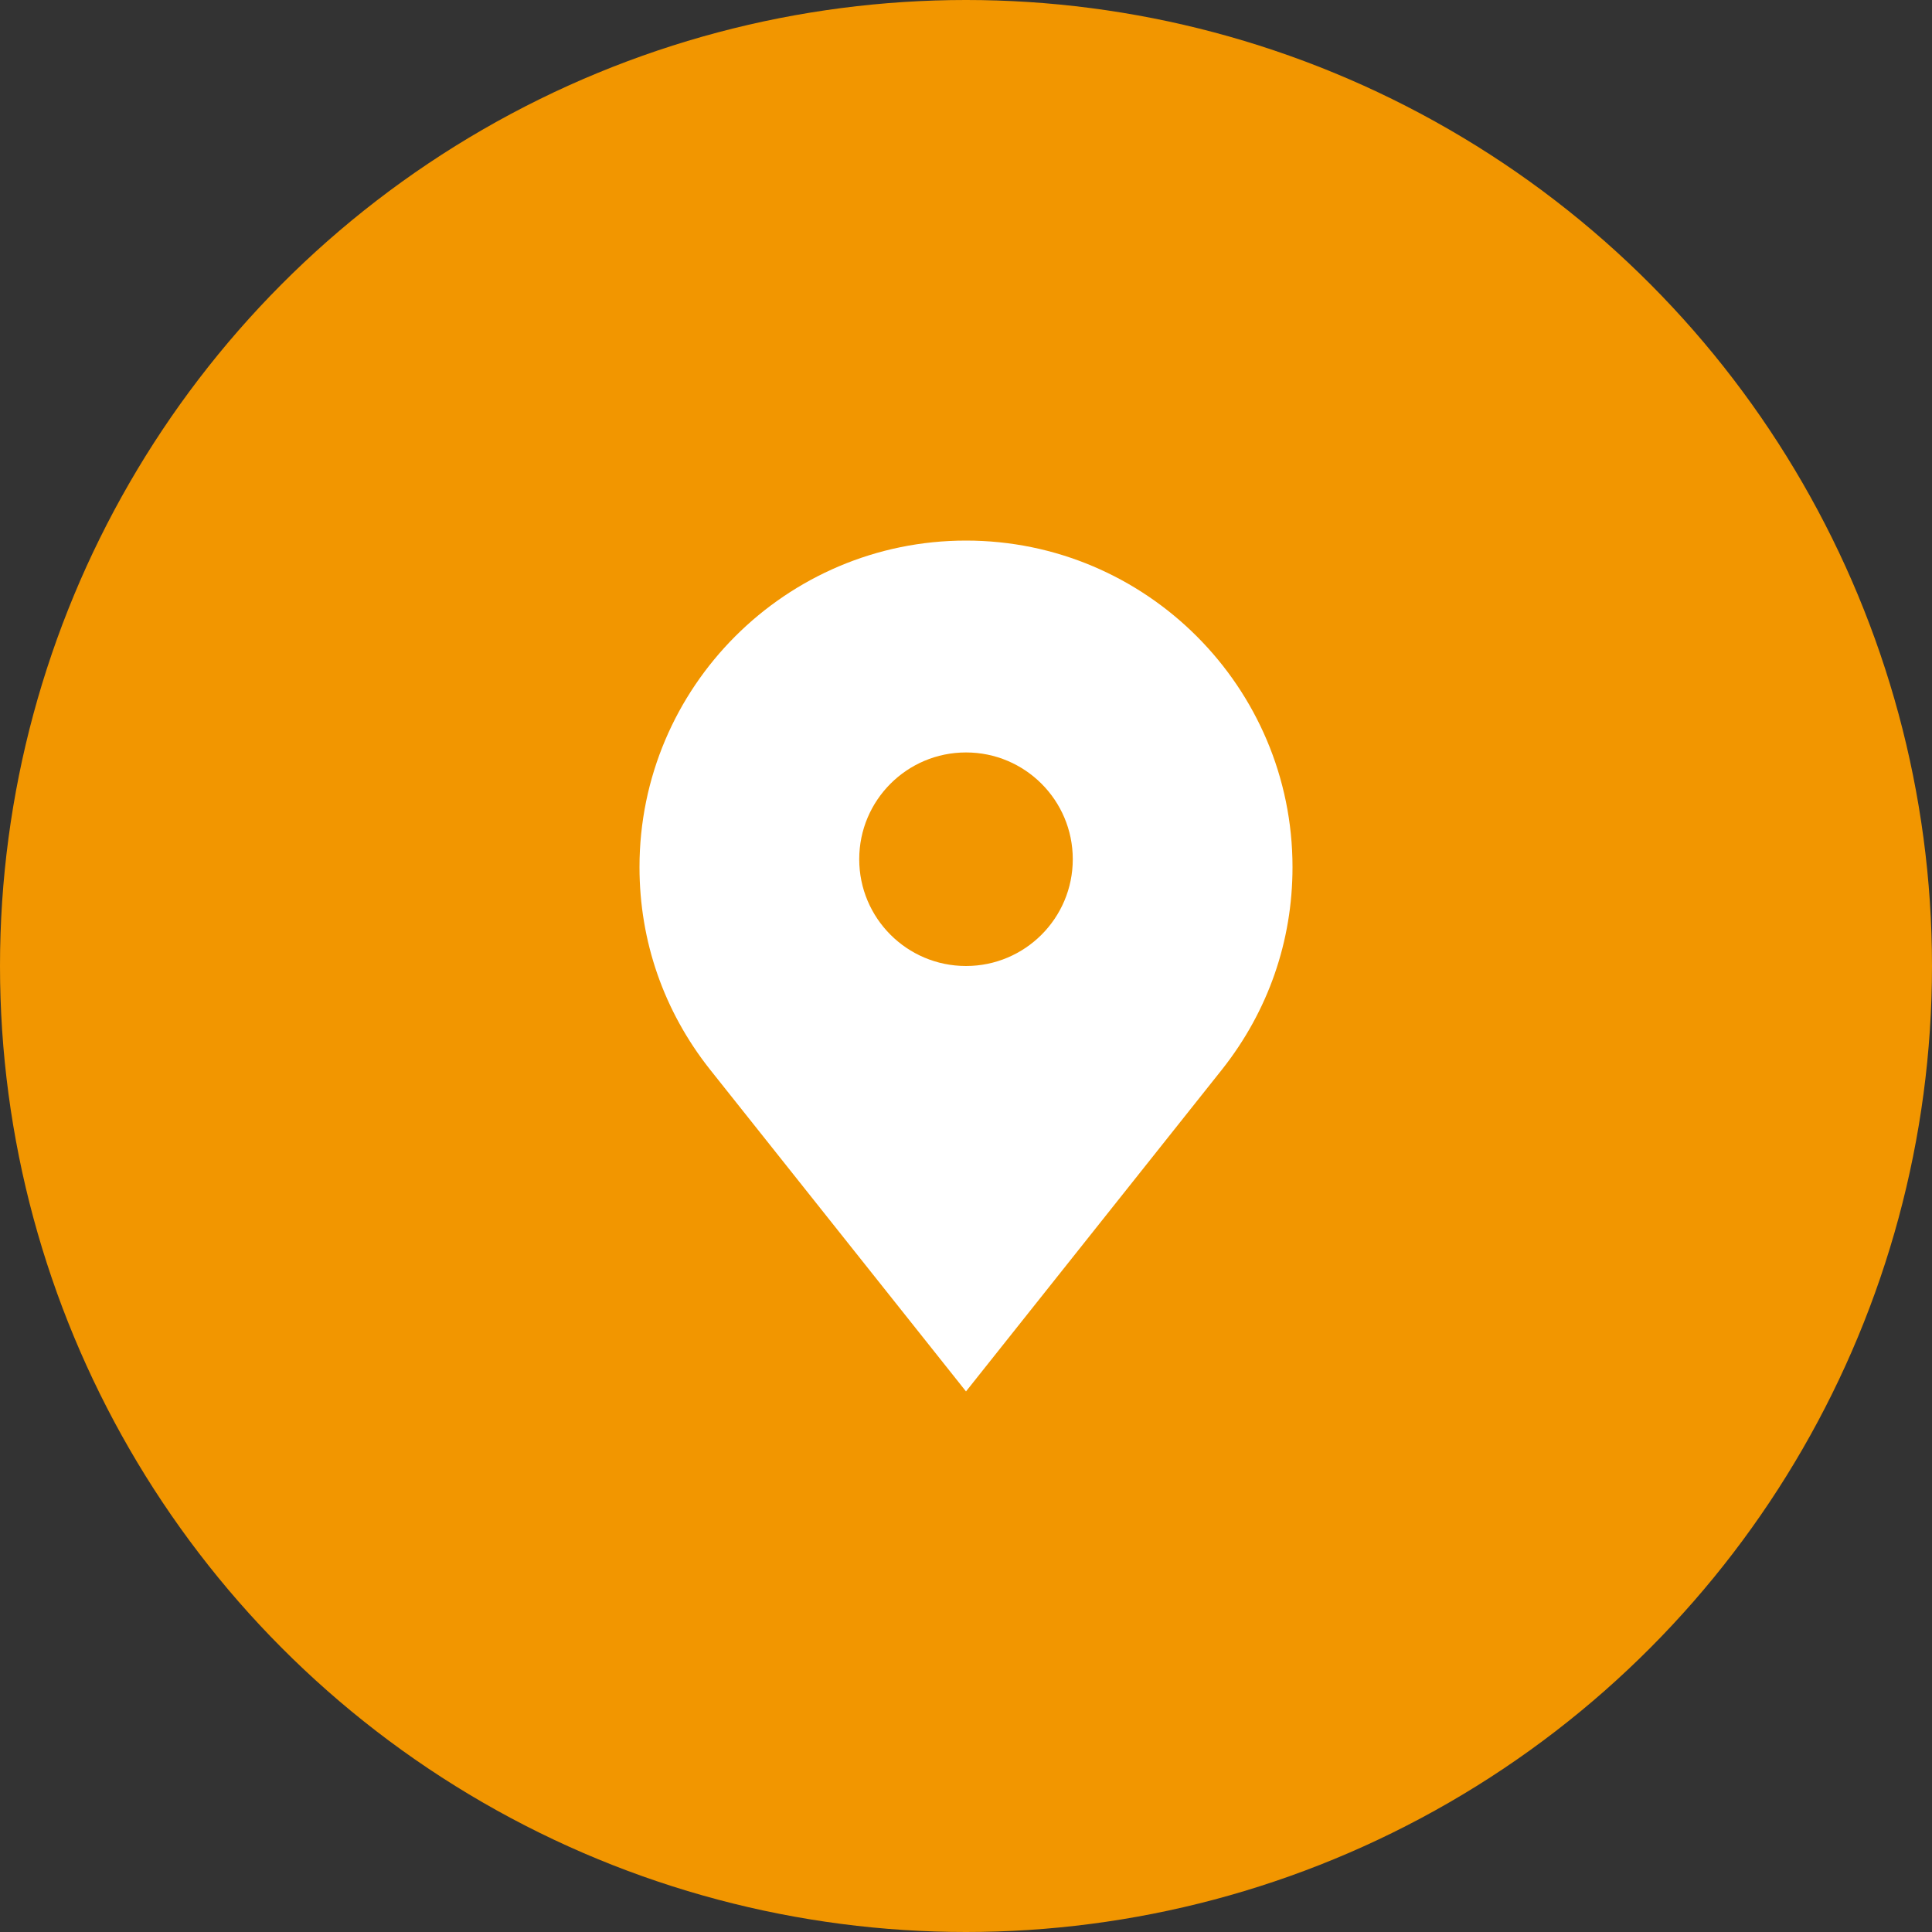
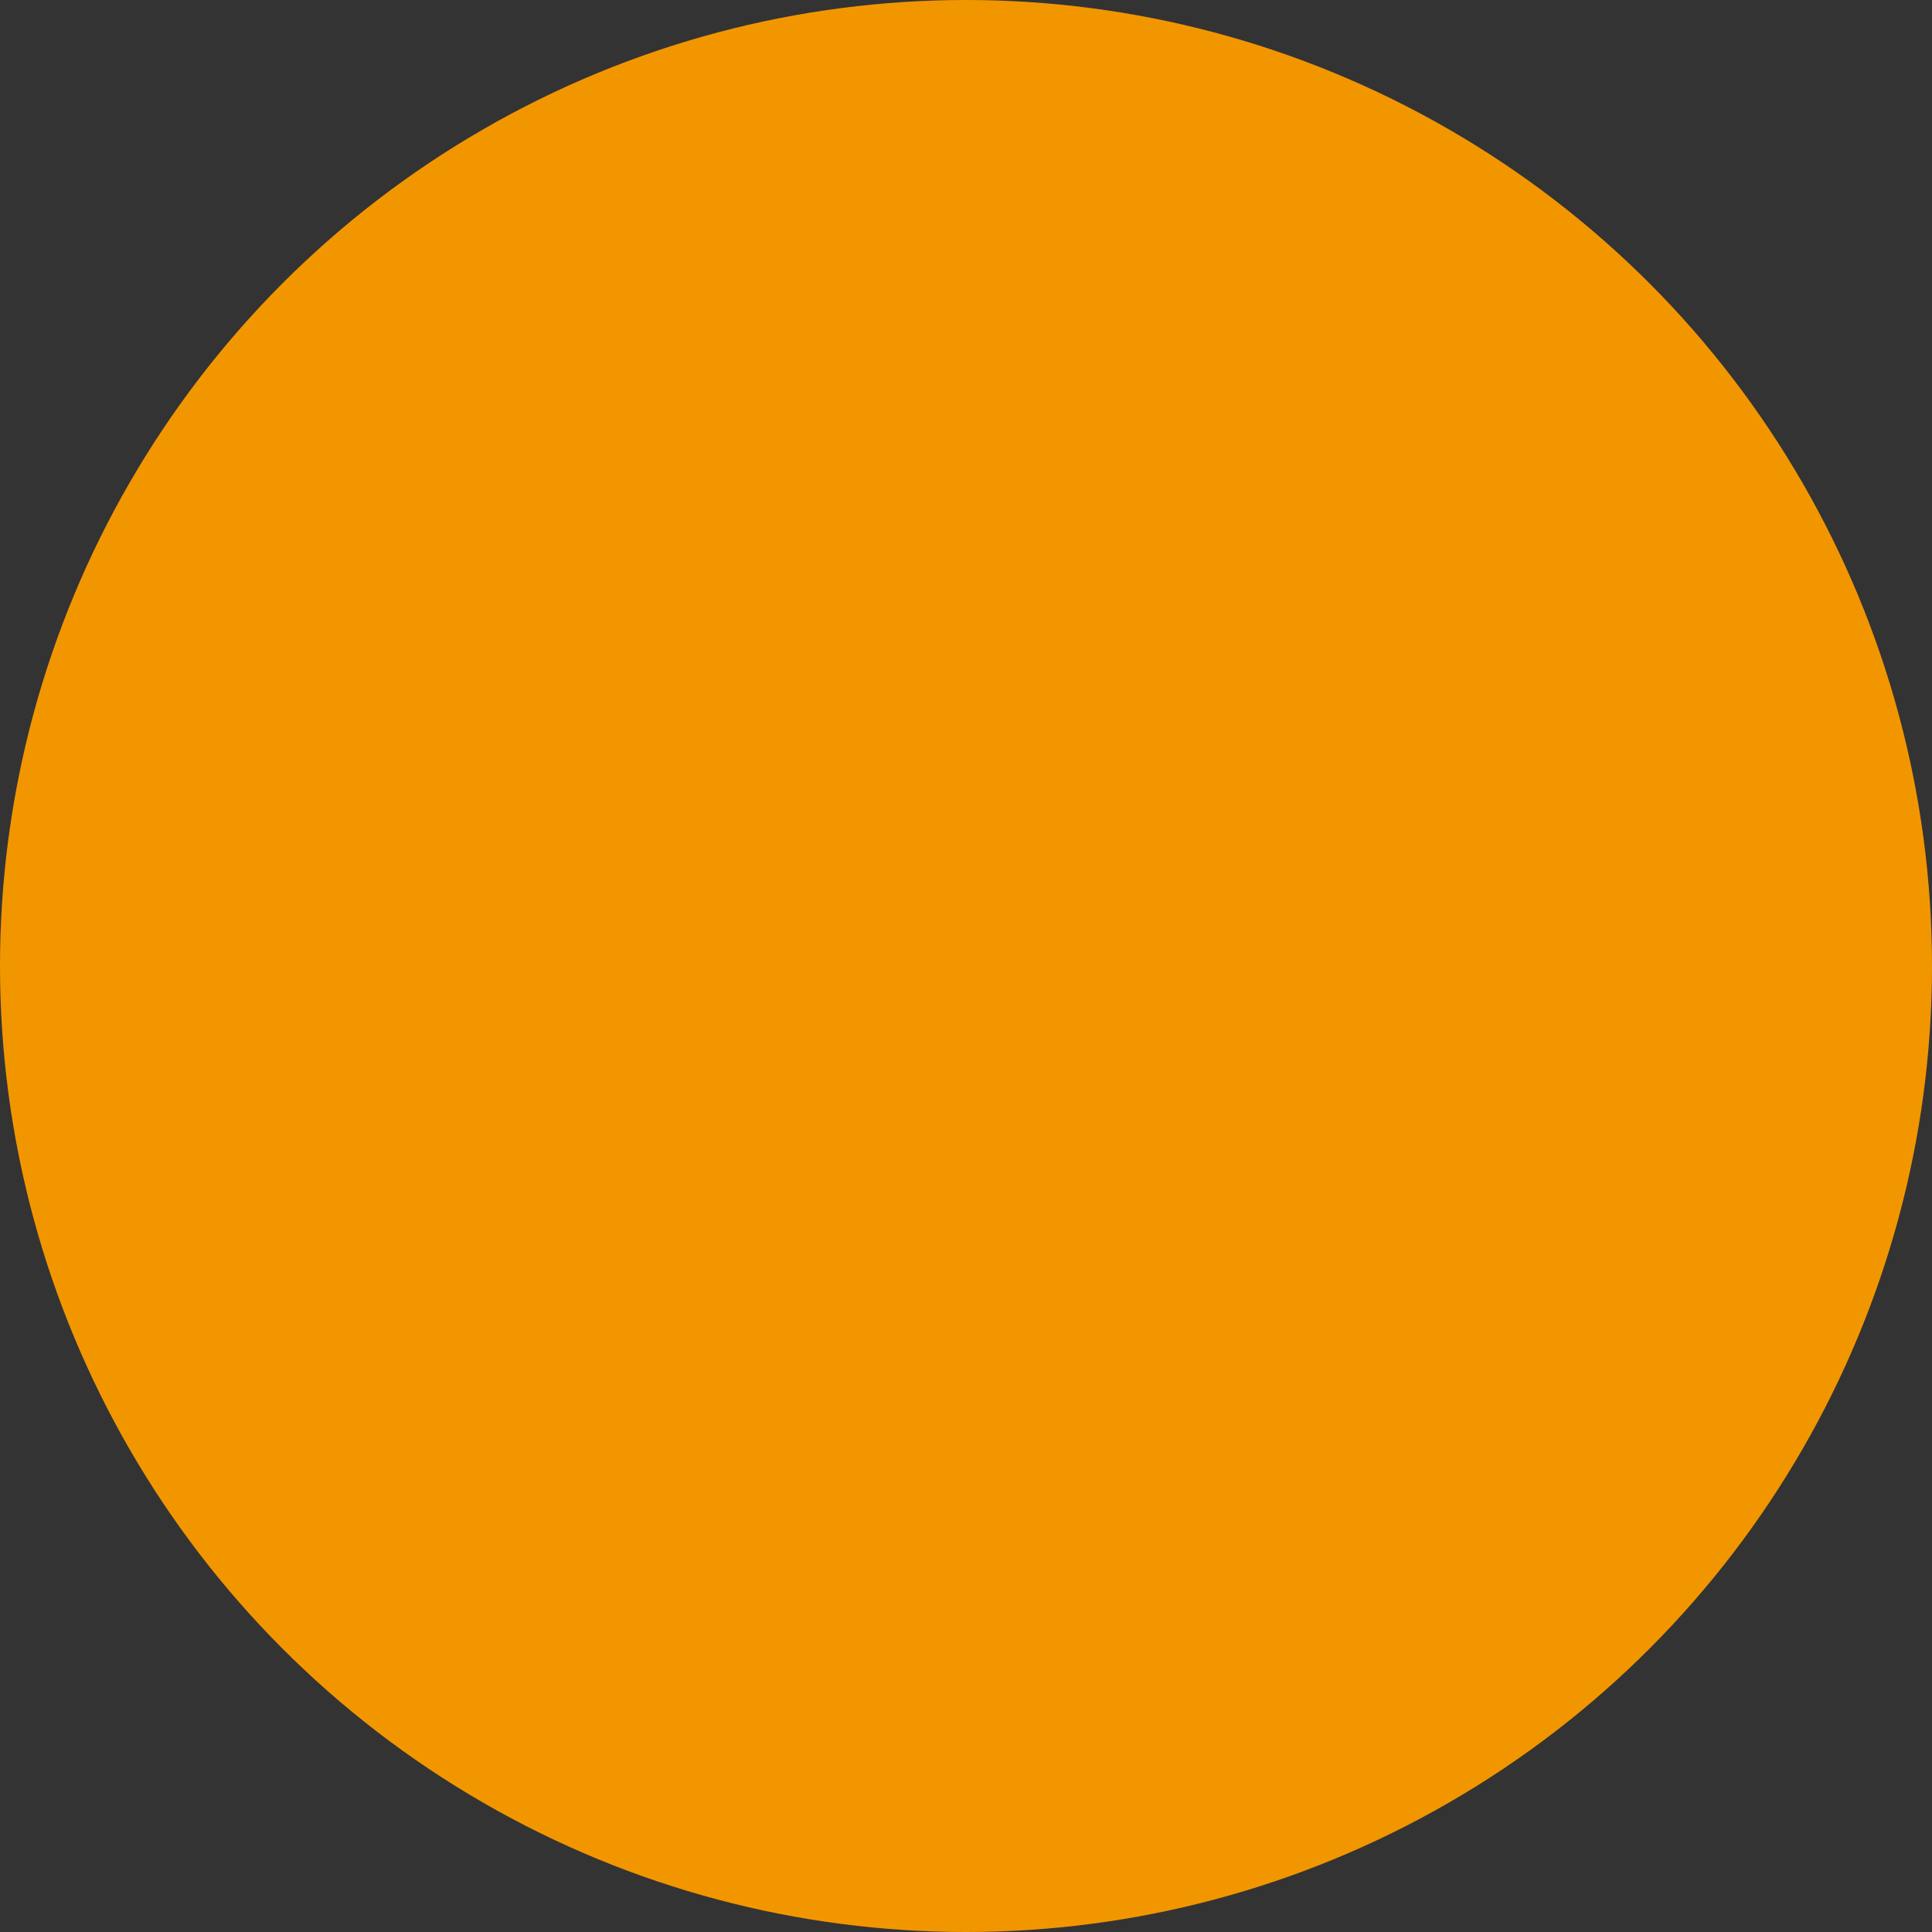
<svg xmlns="http://www.w3.org/2000/svg" version="1.1" id="レイヤー_1" x="0px" y="0px" viewBox="0 0 30 30" style="enable-background:new 0 0 30 30;" xml:space="preserve">
  <rect x="0" y="0" width="30" height="30" fill="#333333" stroke="none" />
  <style type="text/css">
	.st0{fill:#F29600;}
	.st1{fill:#FFFFFF;}
</style>
  <circle class="st0" cx="15" cy="15" r="15" />
-   <path class="st1" d="M15,8.394c-2.796,0-5.07,2.275-5.07,5.07  c0,1.151,0.378,2.237,1.093,3.141L15,21.606l3.978-5.002  c0.714-0.904,1.092-1.989,1.092-3.14C20.07,10.669,17.796,8.394,15,8.394z M15,15  c-0.916,0-1.658-0.742-1.658-1.658c0-0.916,0.742-1.658,1.658-1.658  c0.916,0,1.658,0.742,1.658,1.658C16.658,14.258,15.916,15,15,15z" />
</svg>